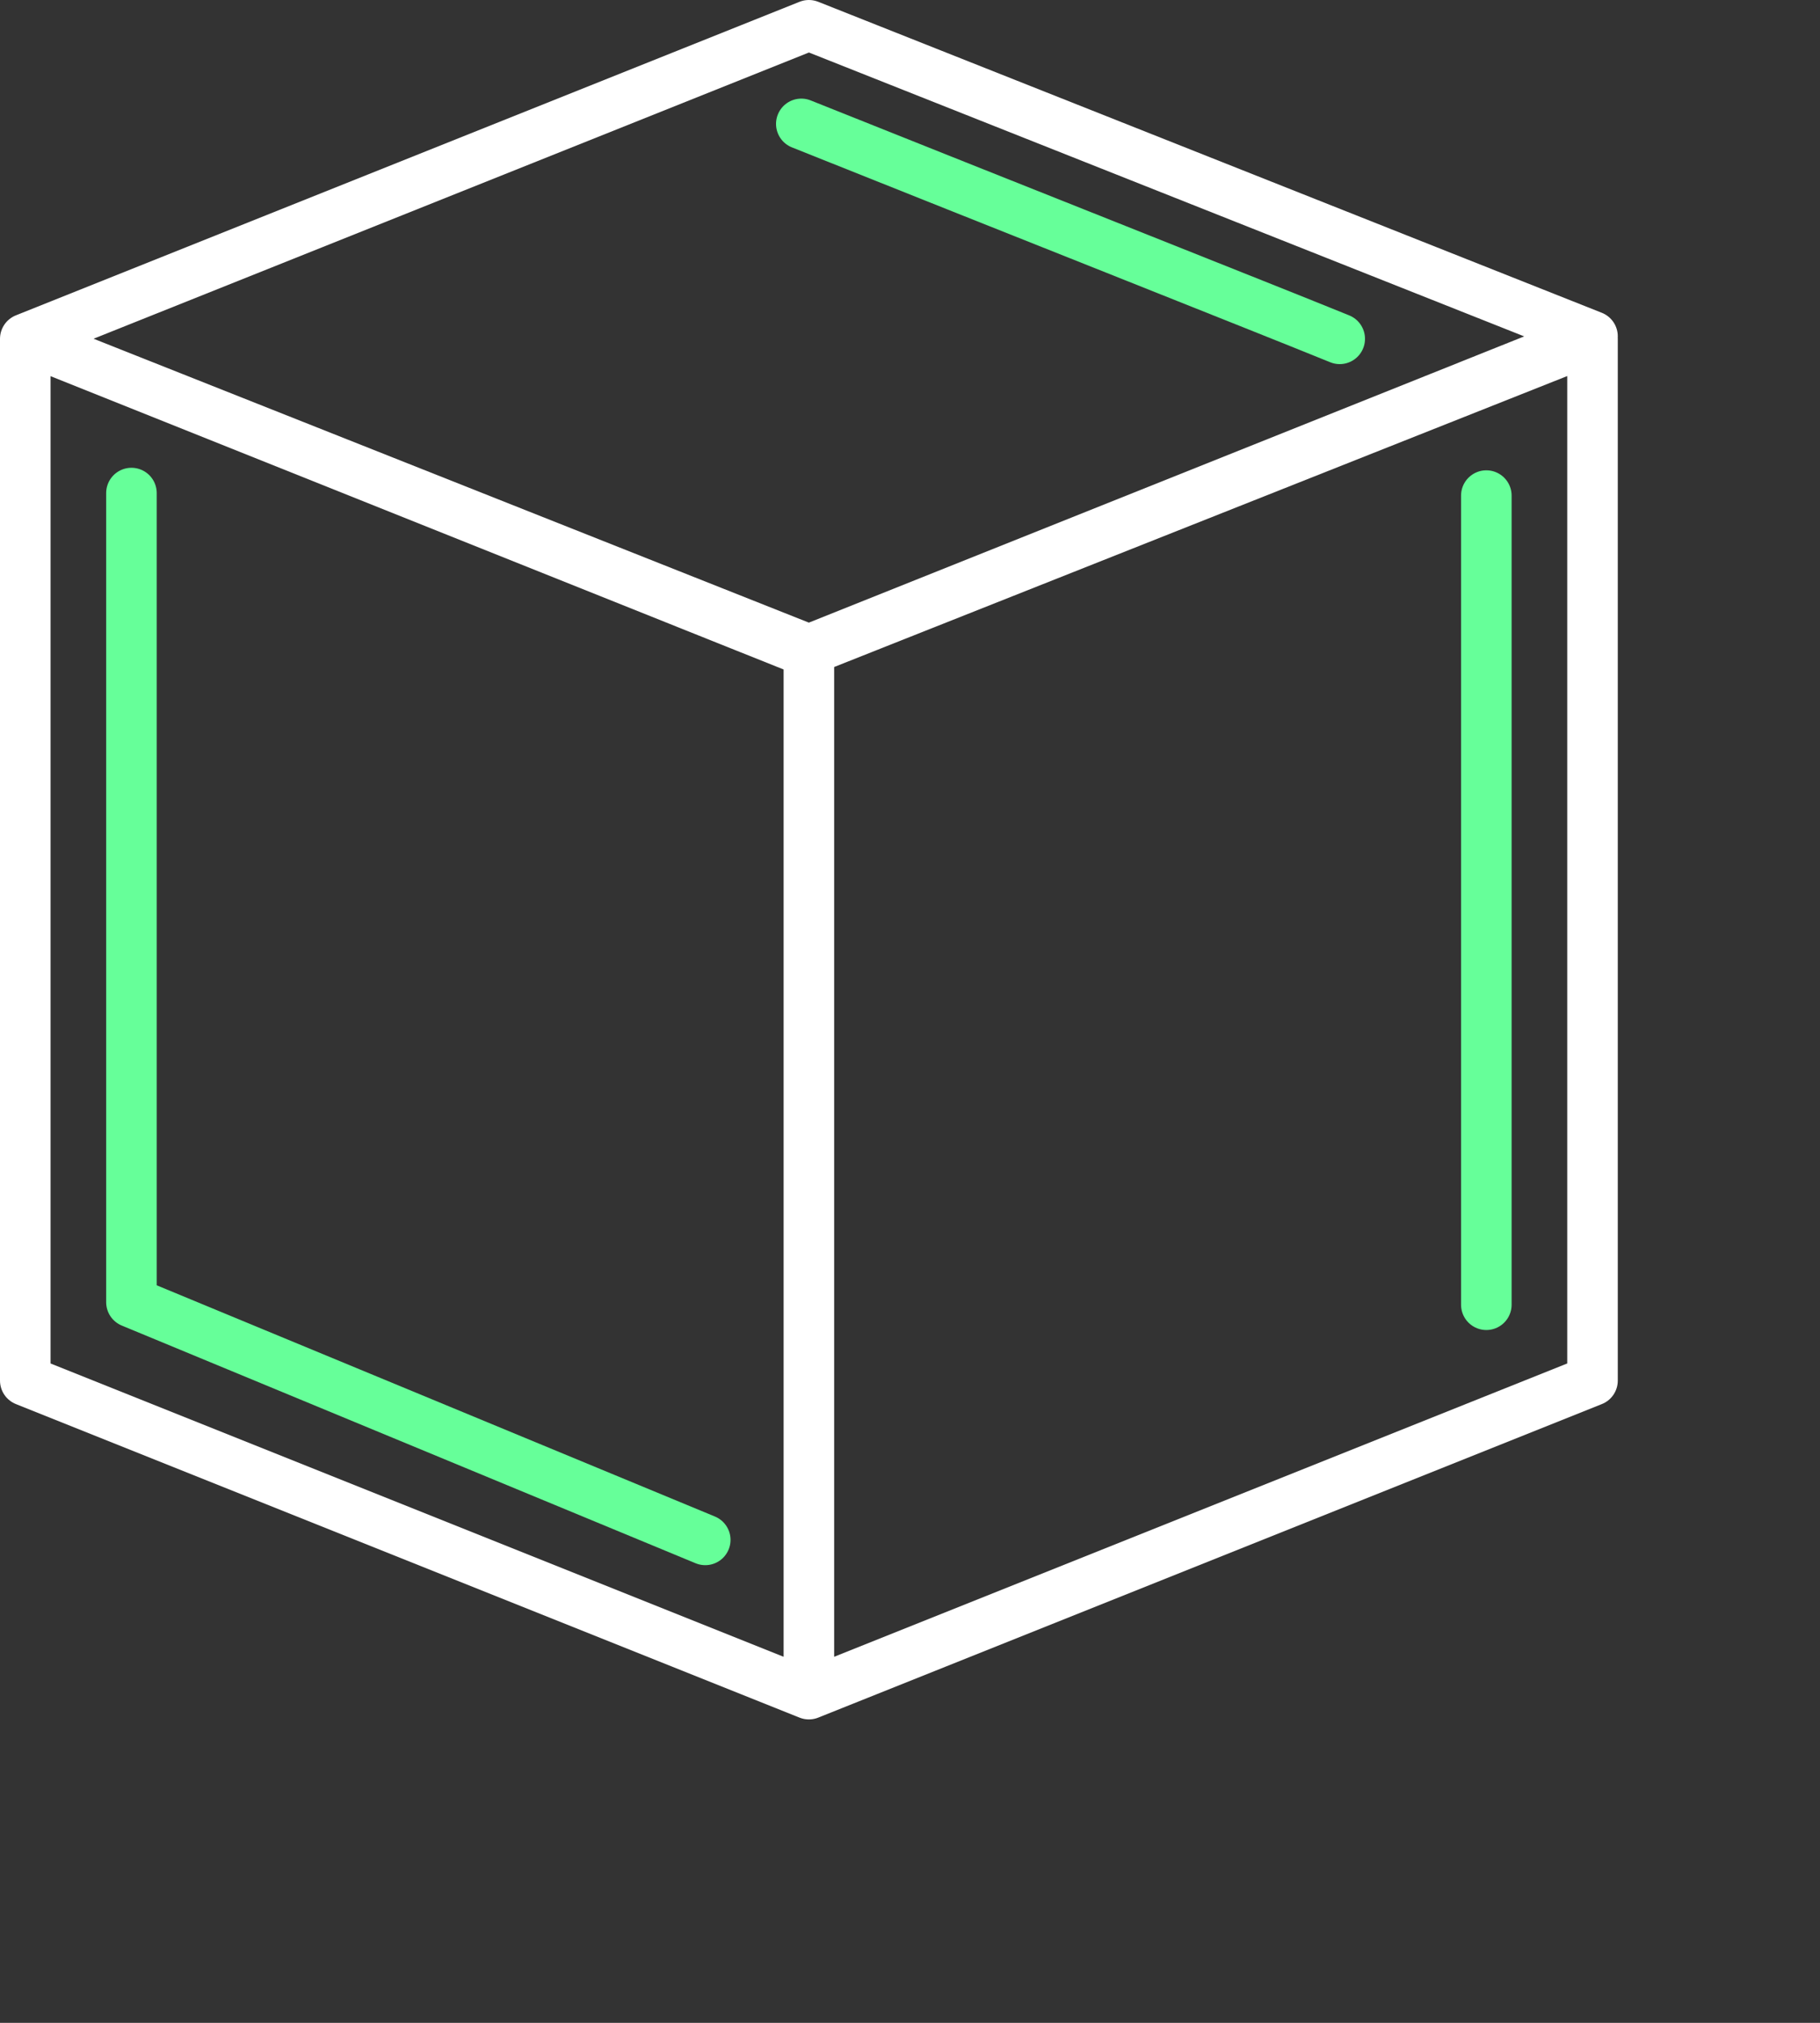
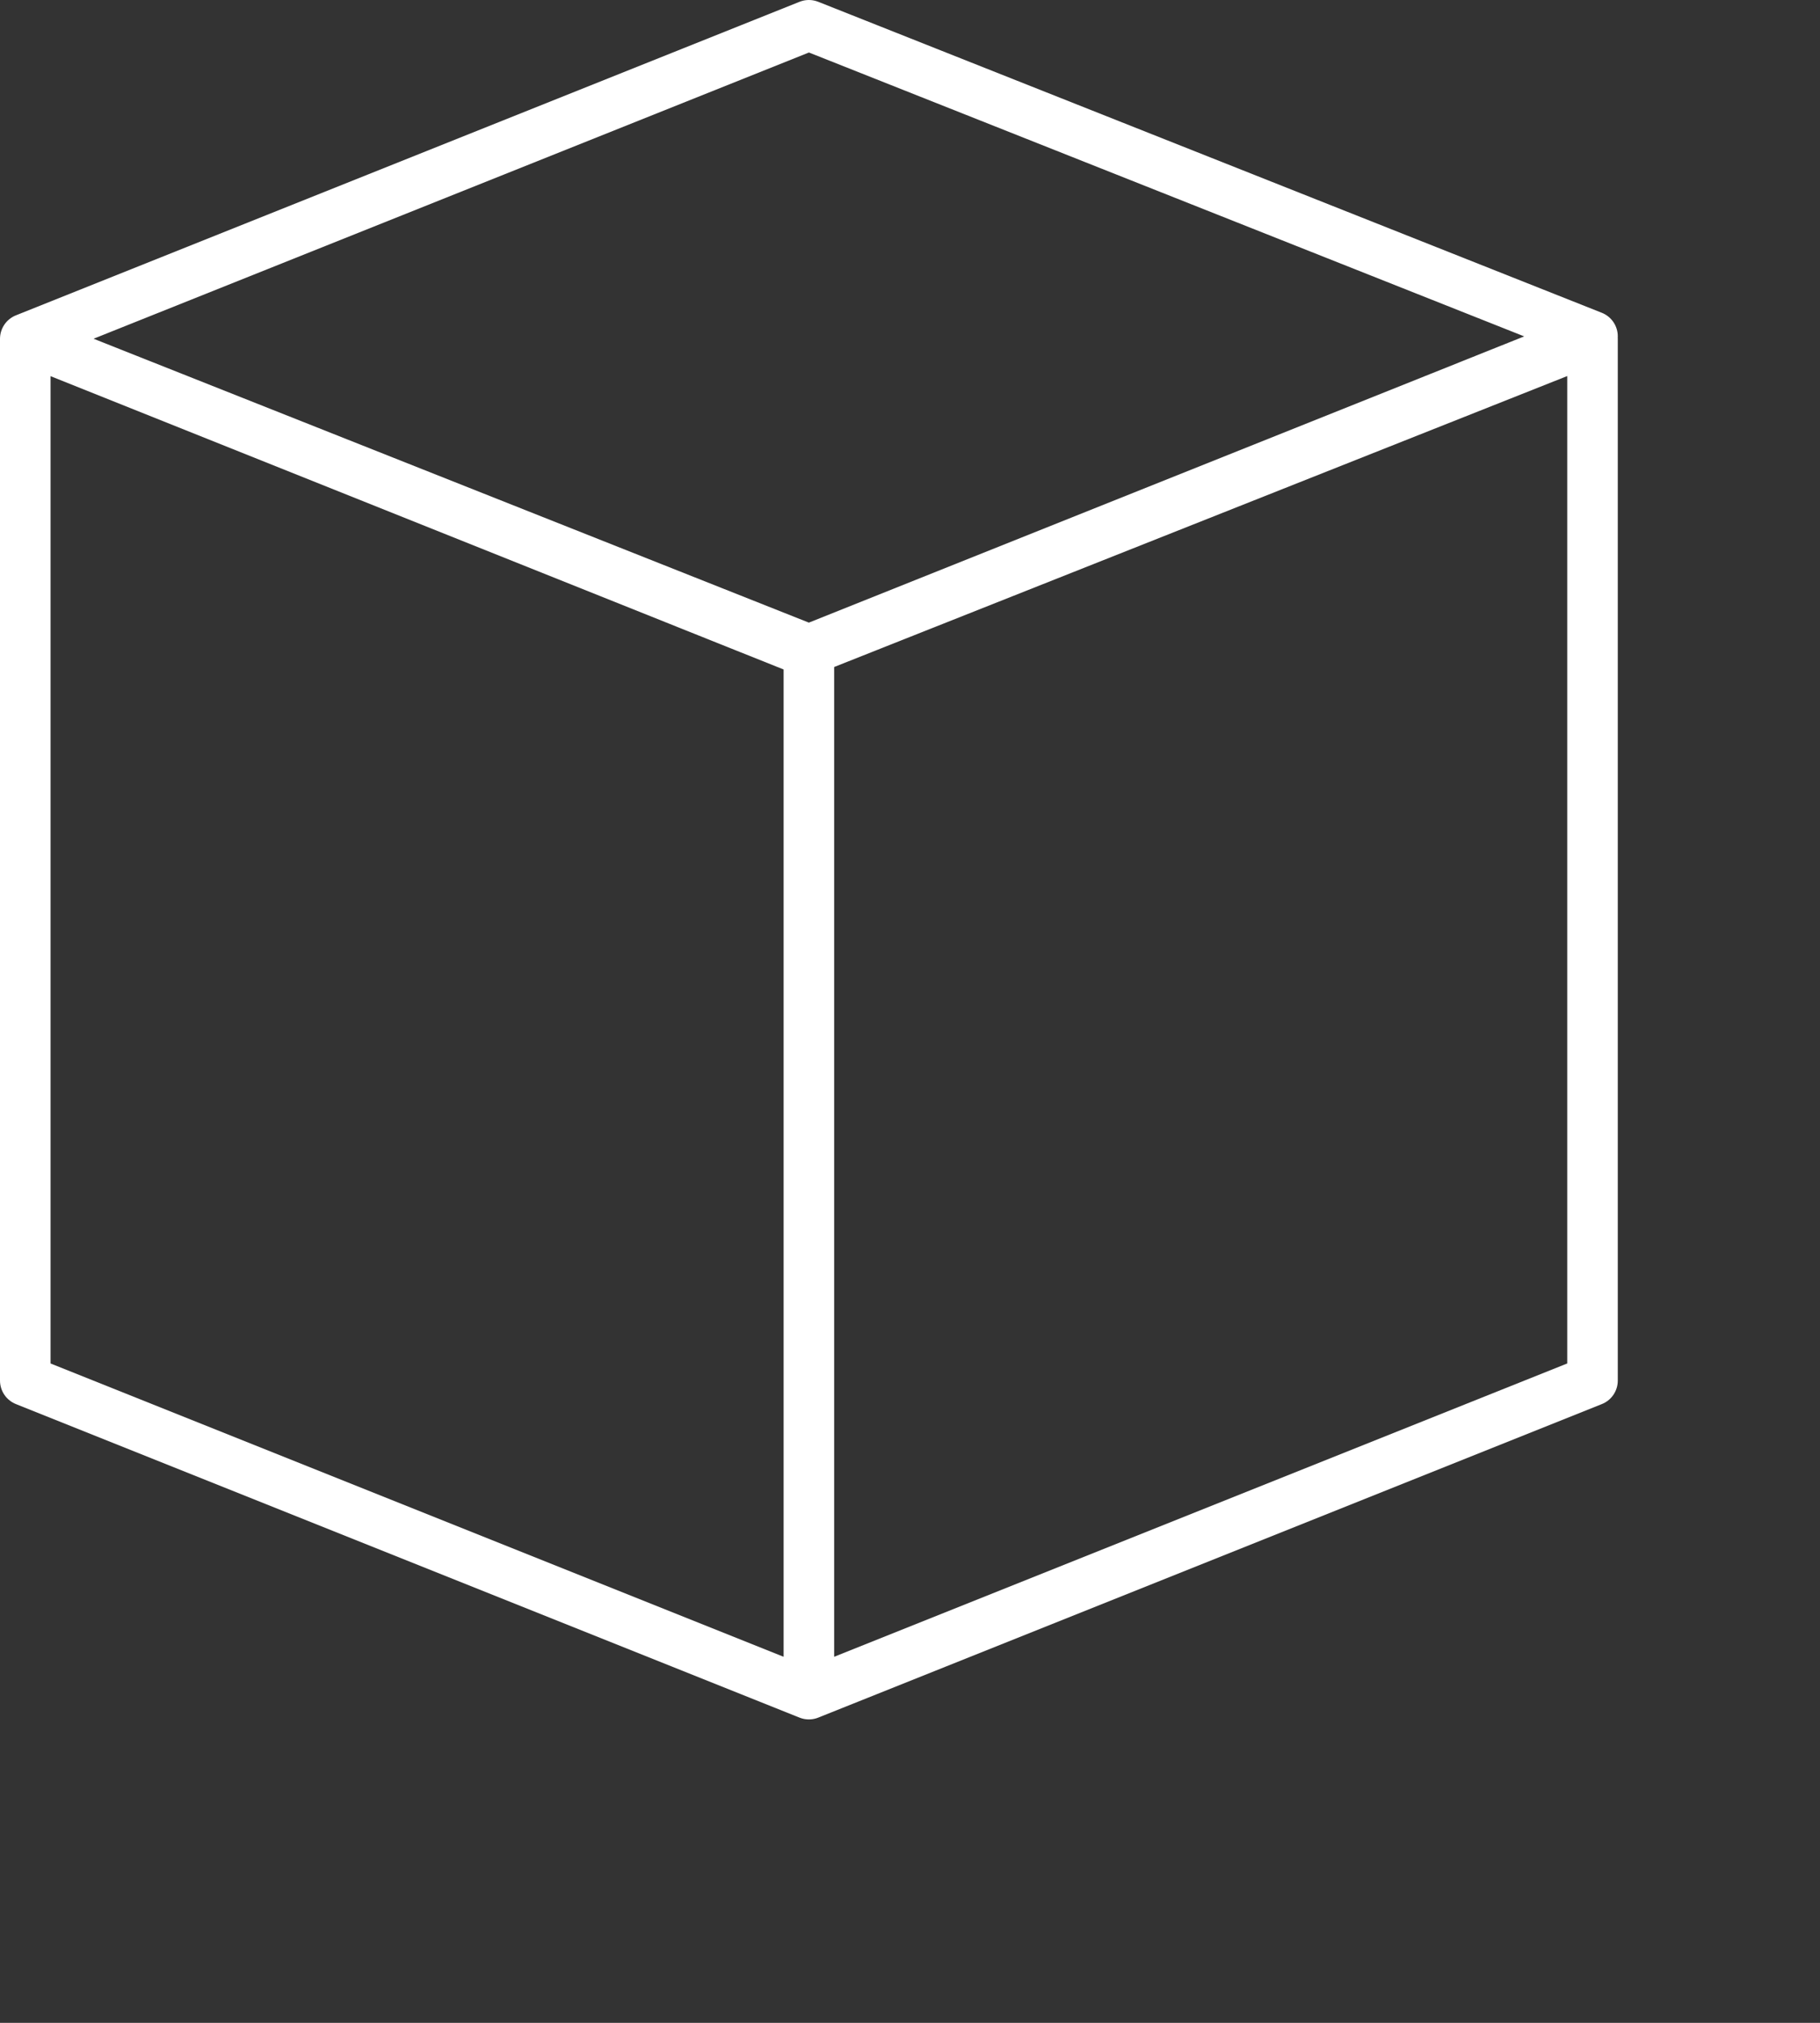
<svg xmlns="http://www.w3.org/2000/svg" width="72" height="80" viewBox="0 0 72 80">
  <rect x="0" y="0" width="72" height="80" fill="#333333" stroke="none" />
  <g>
    <g>
      <g>
        <path fill="none" stroke="#fff" stroke-linecap="round" stroke-linejoin="round" stroke-miterlimit="20" stroke-width="2" d="M1 13.4L32 1l31 12.3-31 12.4zm31 12.3l31-12.3v41.2L32 67zM1 13.4v41.2L32 67V25.8z" />
      </g>
      <g>
-         <path fill="none" stroke="#6f9" stroke-linecap="round" stroke-linejoin="round" stroke-miterlimit="20" stroke-width="2" d="M53 13.4c-2.7-1.1-13.8-5.5-21.3-8.5m27.1 14.7v32M5.2 19.5v32l22.7 9.4" />
-       </g>
+         </g>
    </g>
  </g>
</svg>